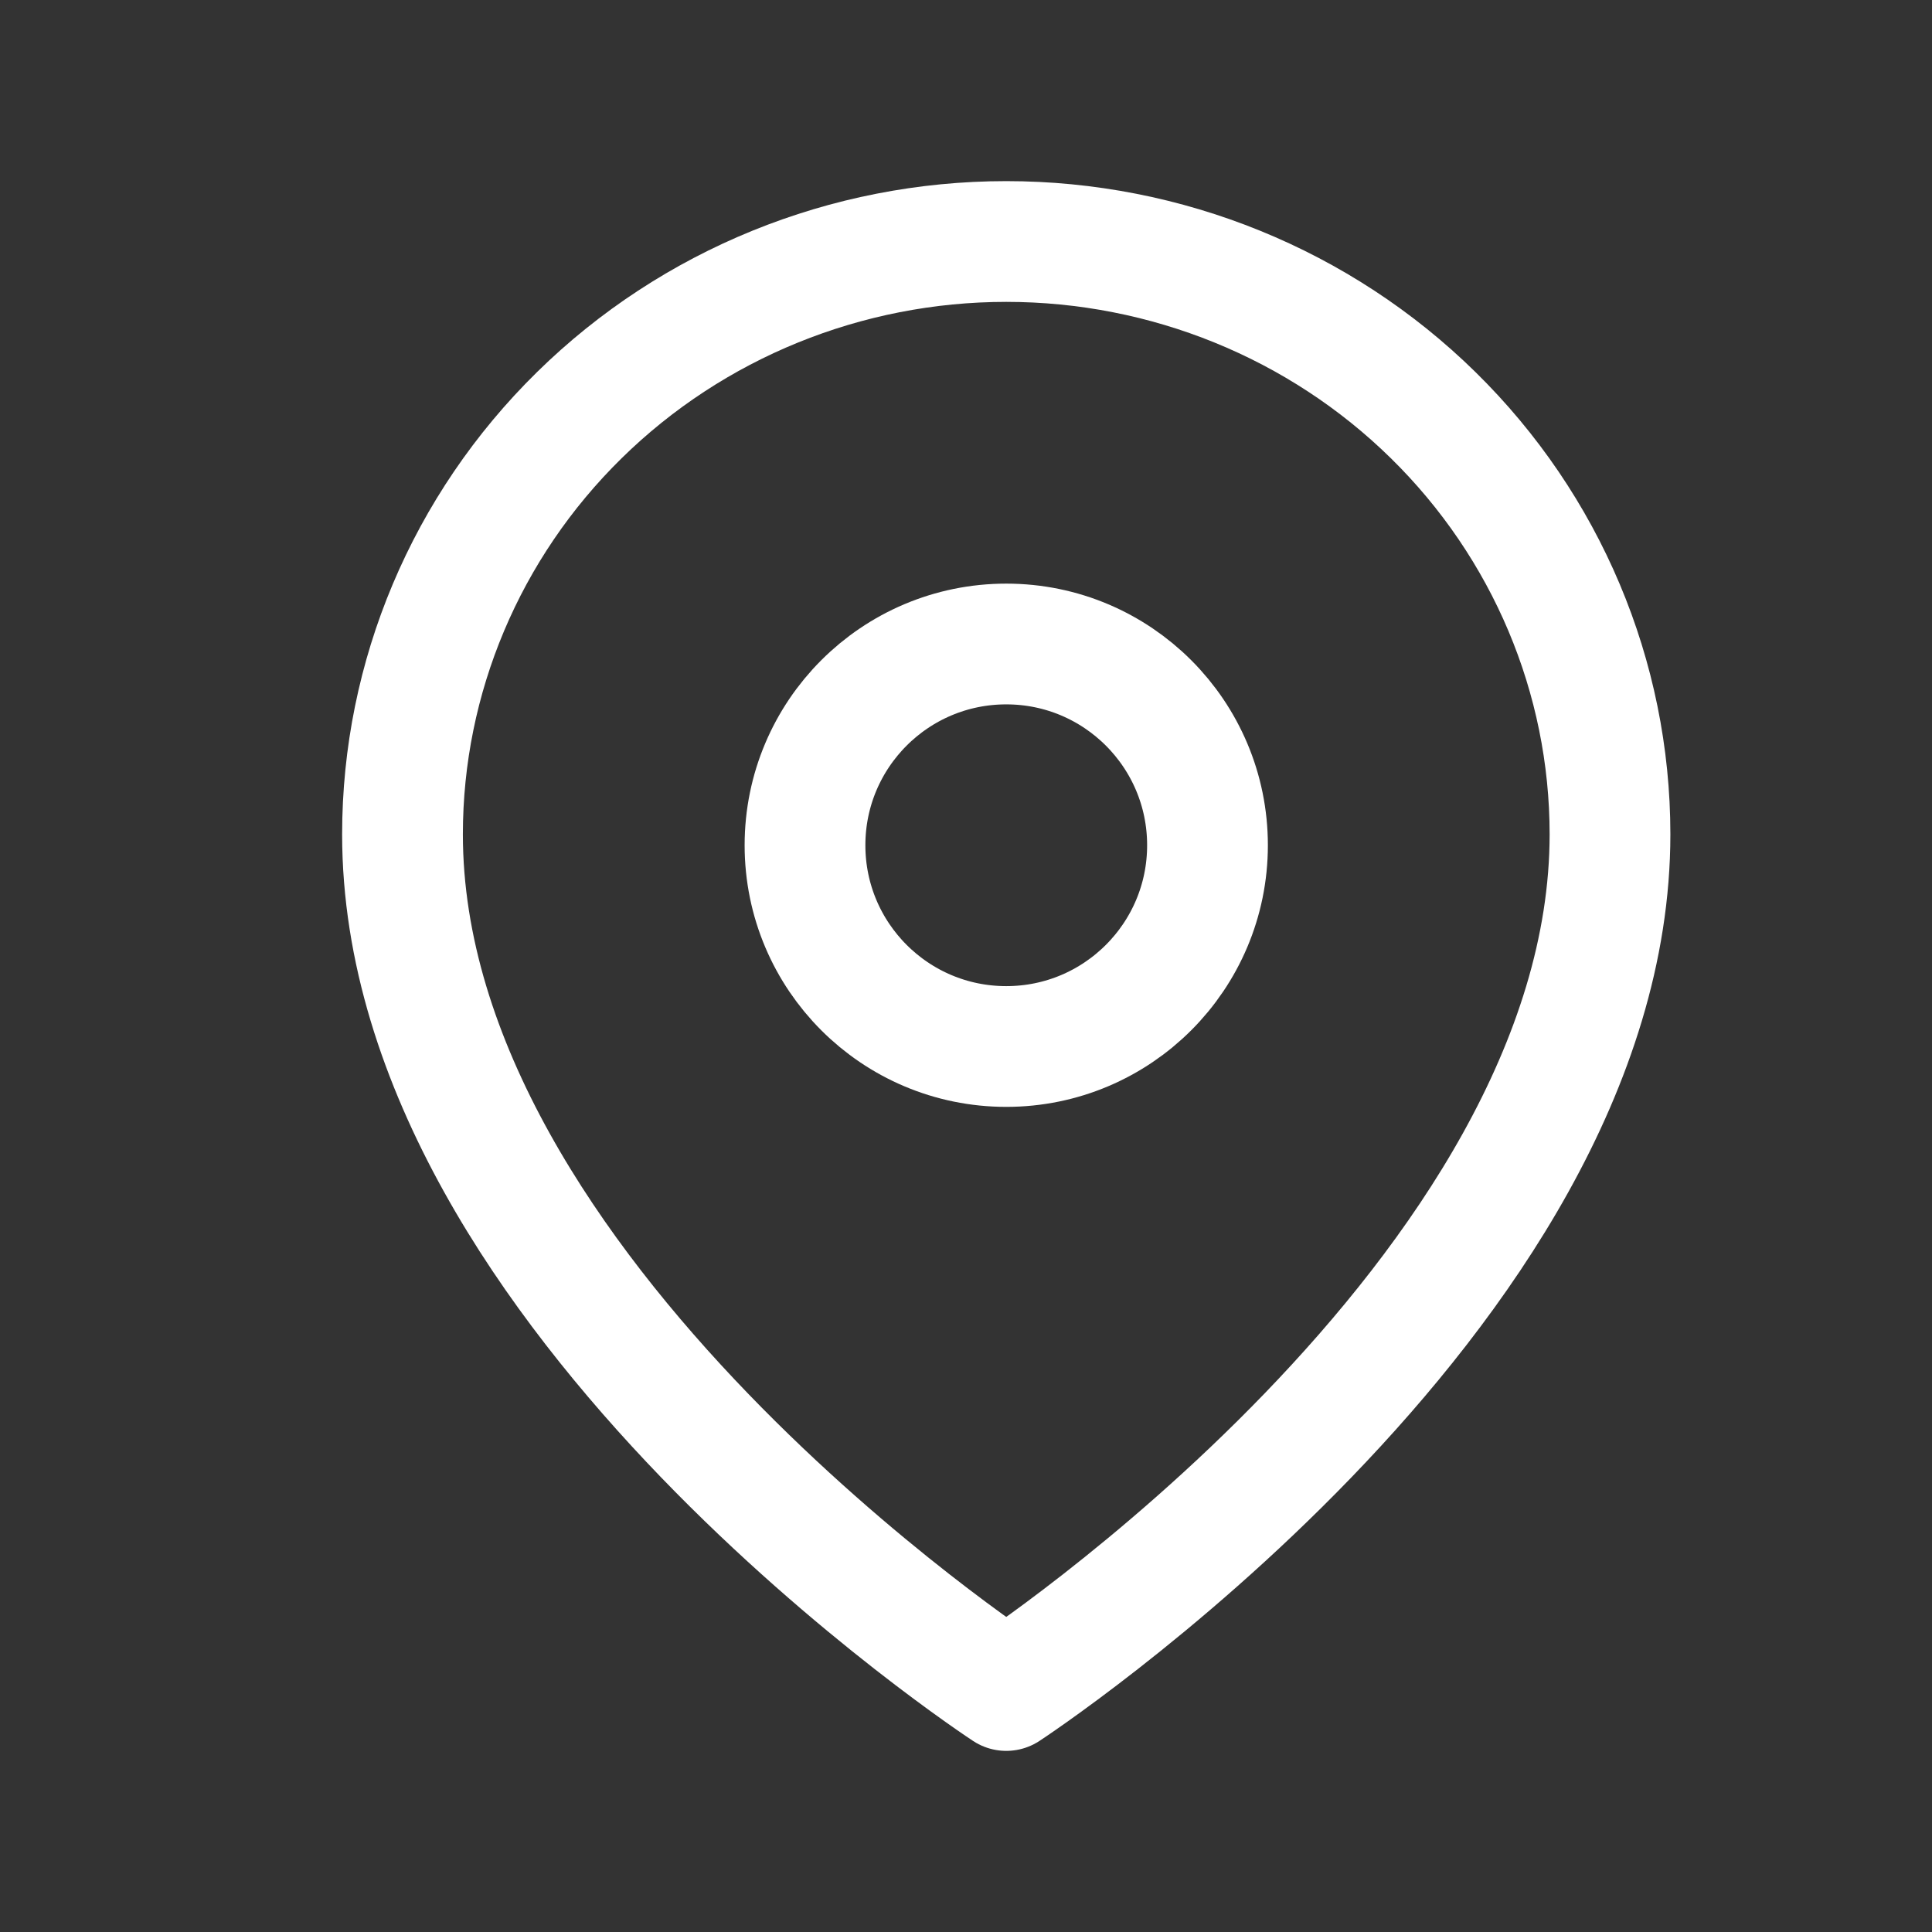
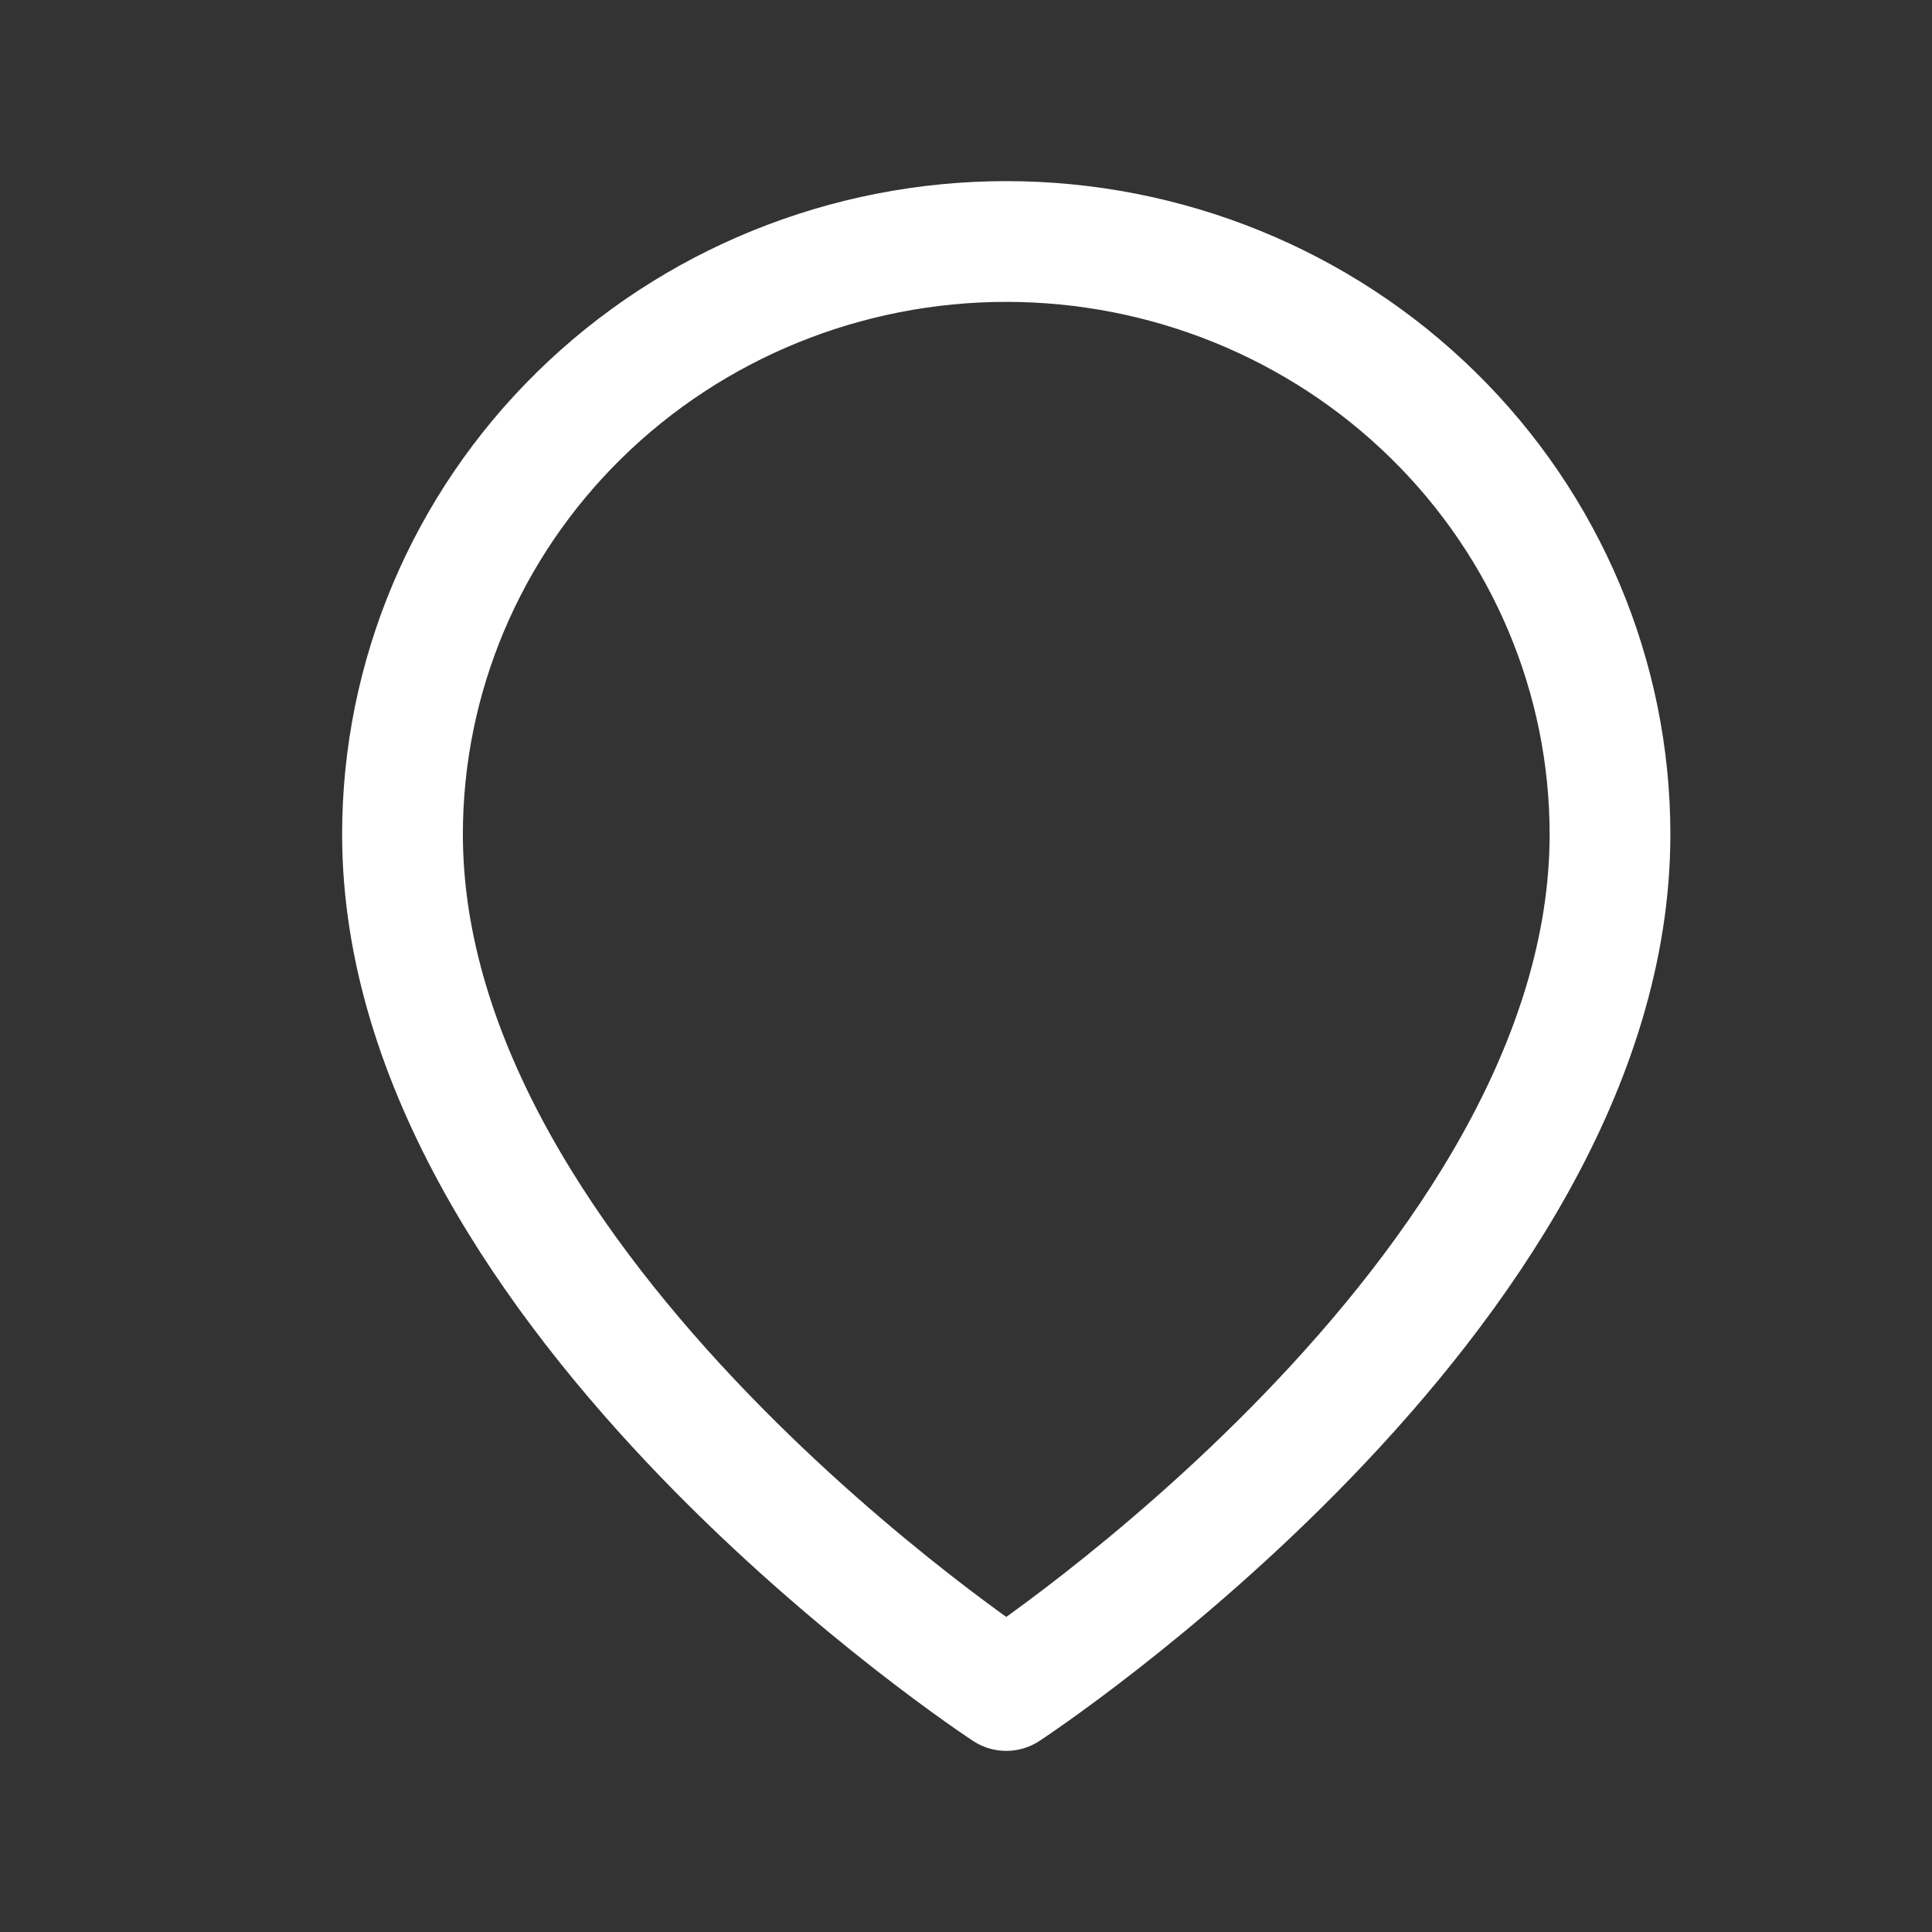
<svg xmlns="http://www.w3.org/2000/svg" width="24" height="24" viewBox="0 0 24 24" fill="none">
  <rect x="0" y="0" width="24" height="24" fill="#333333" stroke="none" />
  <path d="M20 10.364C20 16.091 12.5 21 12.5 21C12.5 21 5 16.091 5 10.364C5 8.411 5.79 6.538 7.197 5.157C8.603 3.776 10.511 3 12.5 3C14.489 3 16.397 3.776 17.803 5.157C19.21 6.538 20 8.411 20 10.364Z" stroke="white" stroke-width="1.5" stroke-linecap="round" stroke-linejoin="round" />
-   <path d="M12.5 13C13.881 13 15 11.881 15 10.5C15 9.119 13.881 8 12.5 8C11.119 8 10 9.119 10 10.5C10 11.881 11.119 13 12.5 13Z" stroke="white" stroke-width="1.5" stroke-linecap="round" stroke-linejoin="round" />
</svg>